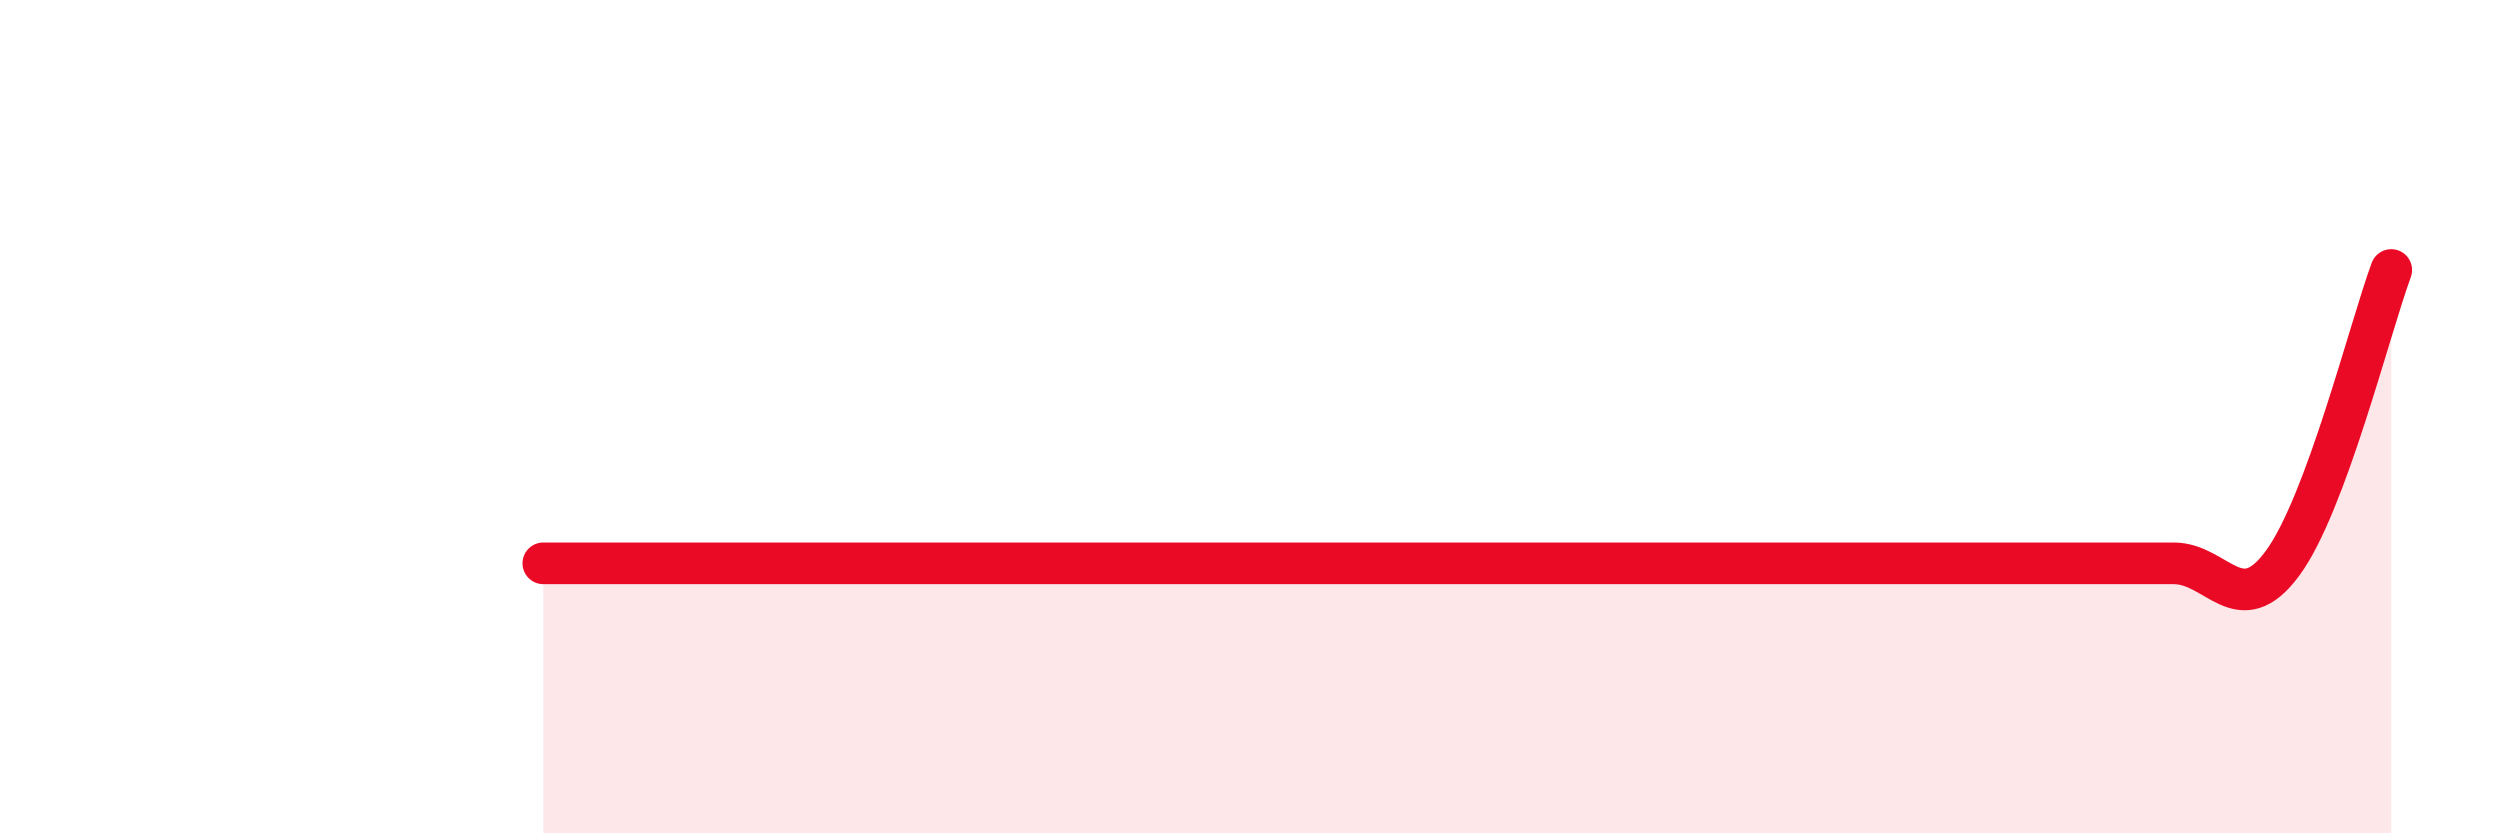
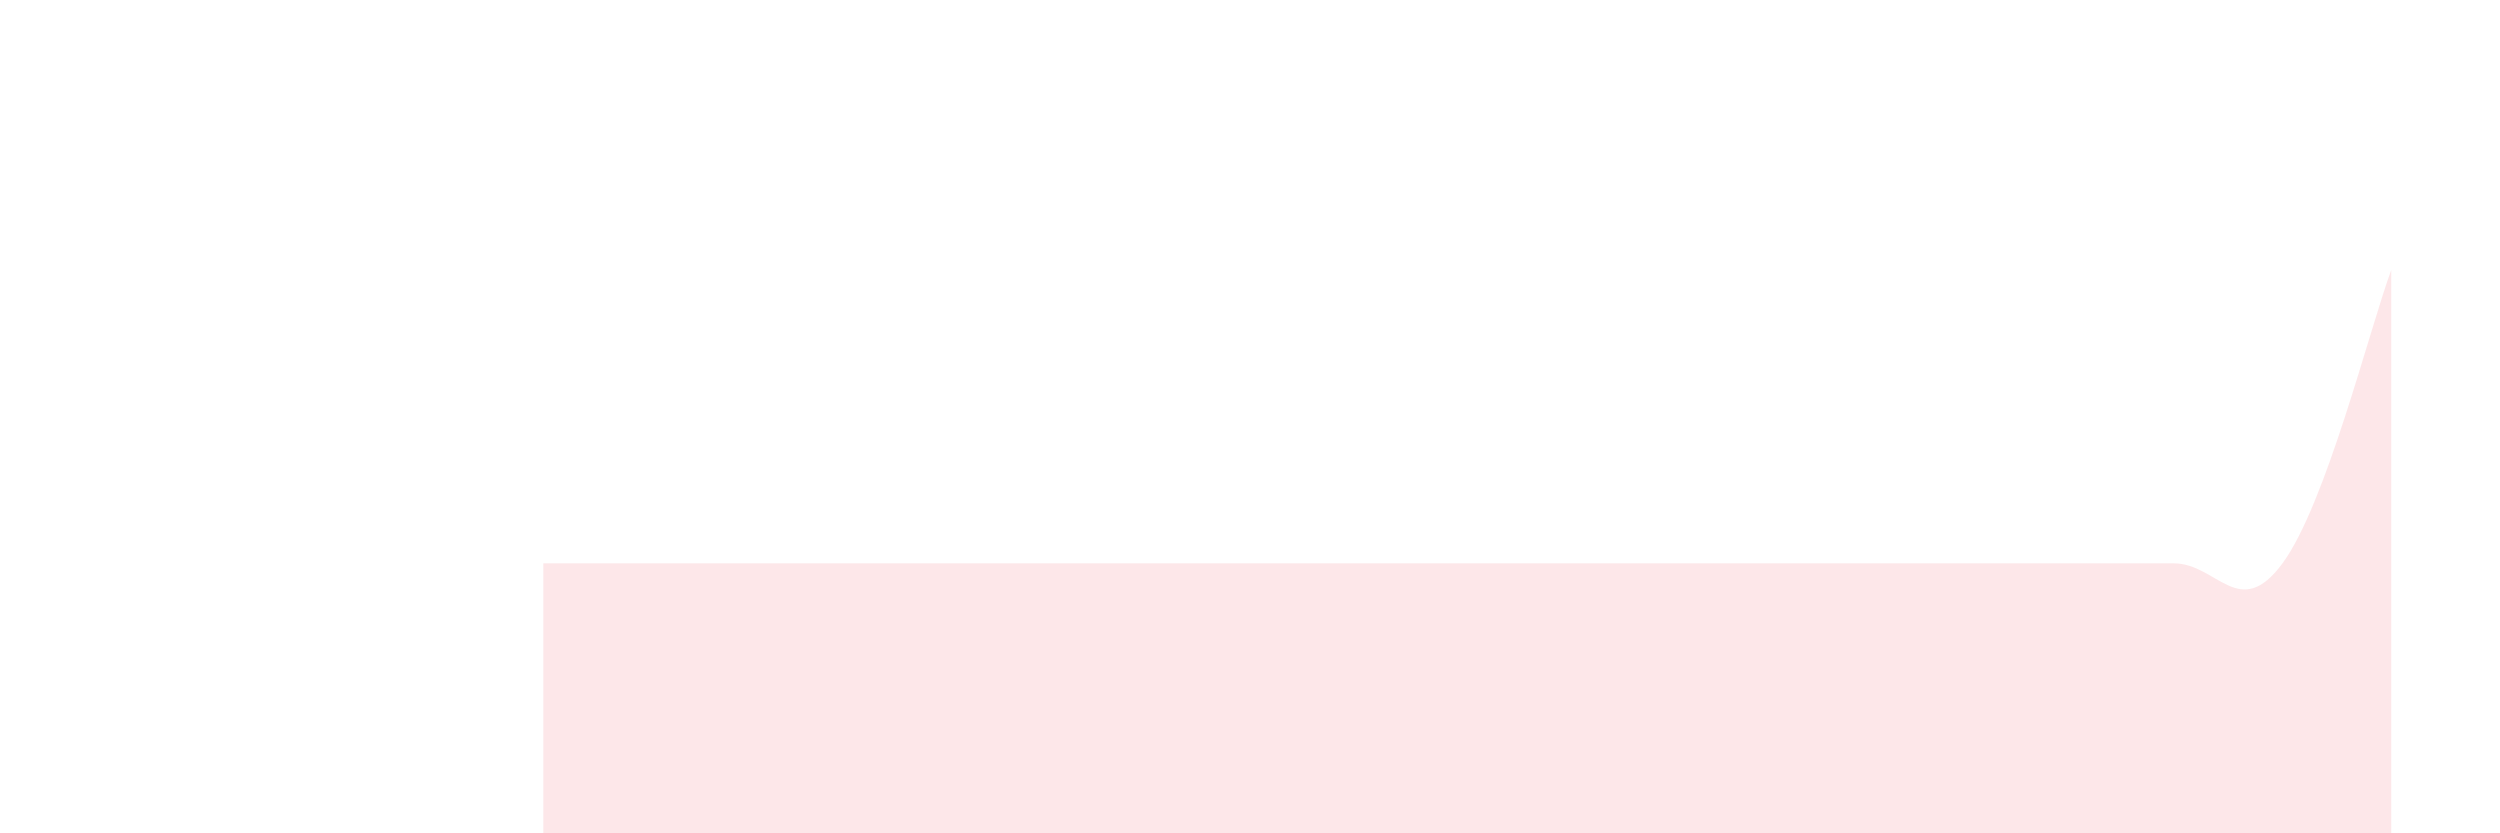
<svg xmlns="http://www.w3.org/2000/svg" width="60" height="20" viewBox="0 0 60 20">
-   <path d="M 13.04,13.52 C 13.56,13.52 14.61,13.52 15.65,13.52 C 16.69,13.52 17.22,13.52 18.26,13.52 C 19.3,13.52 19.83,13.52 20.87,13.52 C 21.91,13.52 22.44,13.52 23.48,13.52 C 24.52,13.52 25.05,13.52 26.09,13.52 C 27.13,13.52 27.66,13.52 28.7,13.52 C 29.74,13.52 30.26,13.52 31.3,13.52 C 32.34,13.52 32.87,13.52 33.91,13.52 C 34.95,13.52 35.48,13.52 36.52,13.52 C 37.56,13.52 38.09,13.52 39.13,13.52 C 40.17,13.52 40.7,13.52 41.74,13.52 C 42.78,13.52 43.31,13.52 44.35,13.52 C 45.39,13.52 45.92,13.52 46.96,13.52 C 48,13.52 48.53,13.52 49.57,13.52 C 50.61,13.52 51.13,13.52 52.17,13.52 C 53.21,13.52 53.74,14.93 54.78,13.52 C 55.82,12.11 56.87,7.89 57.39,6.48L57.39 20L13.04 20Z" fill="#EB0A25" opacity="0.1" stroke-linecap="round" stroke-linejoin="round" />
-   <path d="M 13.04,13.52 C 13.56,13.52 14.61,13.52 15.65,13.52 C 16.69,13.52 17.22,13.52 18.26,13.52 C 19.3,13.52 19.83,13.52 20.87,13.52 C 21.91,13.52 22.44,13.52 23.48,13.52 C 24.52,13.52 25.05,13.52 26.09,13.52 C 27.13,13.52 27.66,13.52 28.7,13.52 C 29.74,13.52 30.26,13.52 31.3,13.52 C 32.34,13.52 32.87,13.52 33.91,13.52 C 34.95,13.52 35.48,13.52 36.52,13.52 C 37.56,13.52 38.09,13.52 39.13,13.52 C 40.17,13.52 40.7,13.52 41.74,13.52 C 42.78,13.52 43.31,13.52 44.35,13.52 C 45.39,13.52 45.92,13.52 46.96,13.52 C 48,13.52 48.53,13.52 49.57,13.52 C 50.61,13.52 51.13,13.52 52.17,13.52 C 53.21,13.52 53.74,14.93 54.78,13.52 C 55.82,12.11 56.87,7.89 57.39,6.48" stroke="#EB0A25" stroke-width="1" fill="none" stroke-linecap="round" stroke-linejoin="round" />
+   <path d="M 13.04,13.52 C 13.56,13.52 14.61,13.52 15.65,13.52 C 16.69,13.52 17.22,13.52 18.26,13.52 C 19.3,13.52 19.83,13.52 20.87,13.52 C 21.91,13.52 22.44,13.52 23.48,13.52 C 24.52,13.52 25.05,13.52 26.09,13.52 C 27.13,13.52 27.66,13.52 28.7,13.52 C 29.74,13.52 30.26,13.52 31.3,13.52 C 32.34,13.52 32.87,13.52 33.91,13.52 C 34.95,13.52 35.48,13.52 36.52,13.52 C 40.17,13.52 40.7,13.52 41.74,13.52 C 42.78,13.52 43.31,13.52 44.35,13.52 C 45.39,13.52 45.92,13.52 46.96,13.52 C 48,13.52 48.53,13.52 49.57,13.52 C 50.61,13.52 51.13,13.52 52.17,13.52 C 53.21,13.52 53.74,14.93 54.78,13.52 C 55.82,12.11 56.87,7.89 57.39,6.48L57.39 20L13.04 20Z" fill="#EB0A25" opacity="0.1" stroke-linecap="round" stroke-linejoin="round" />
</svg>